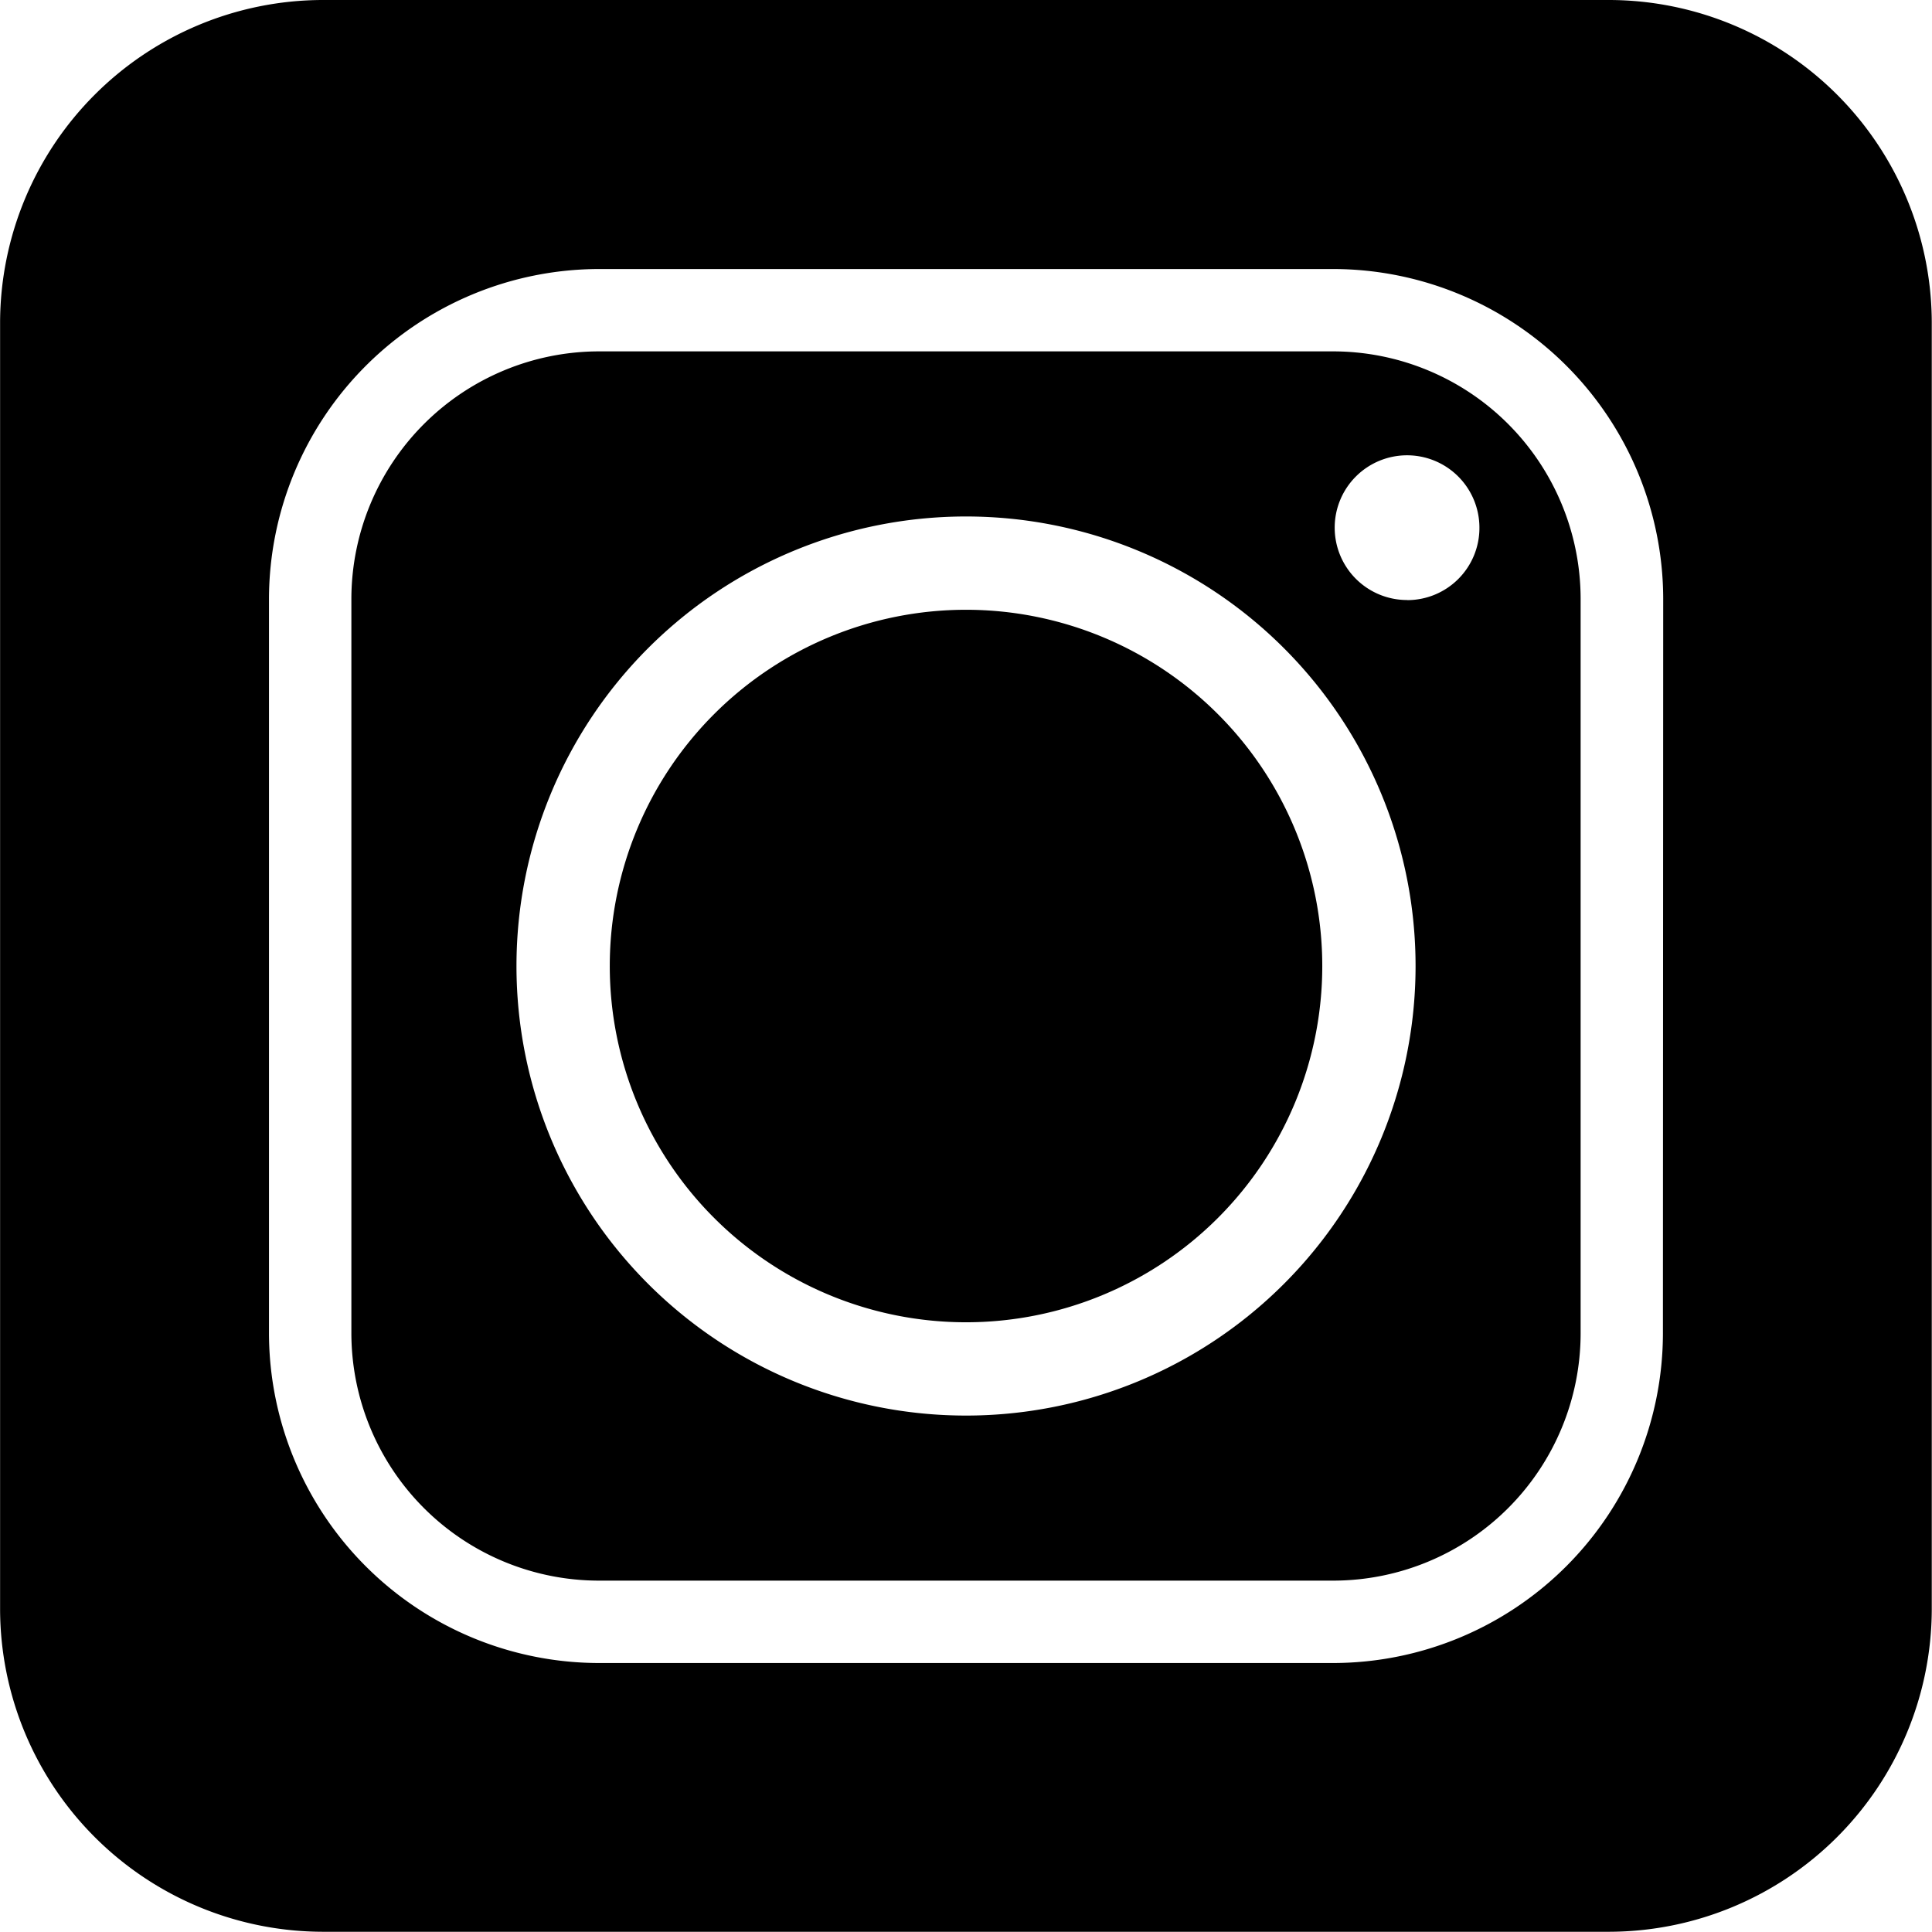
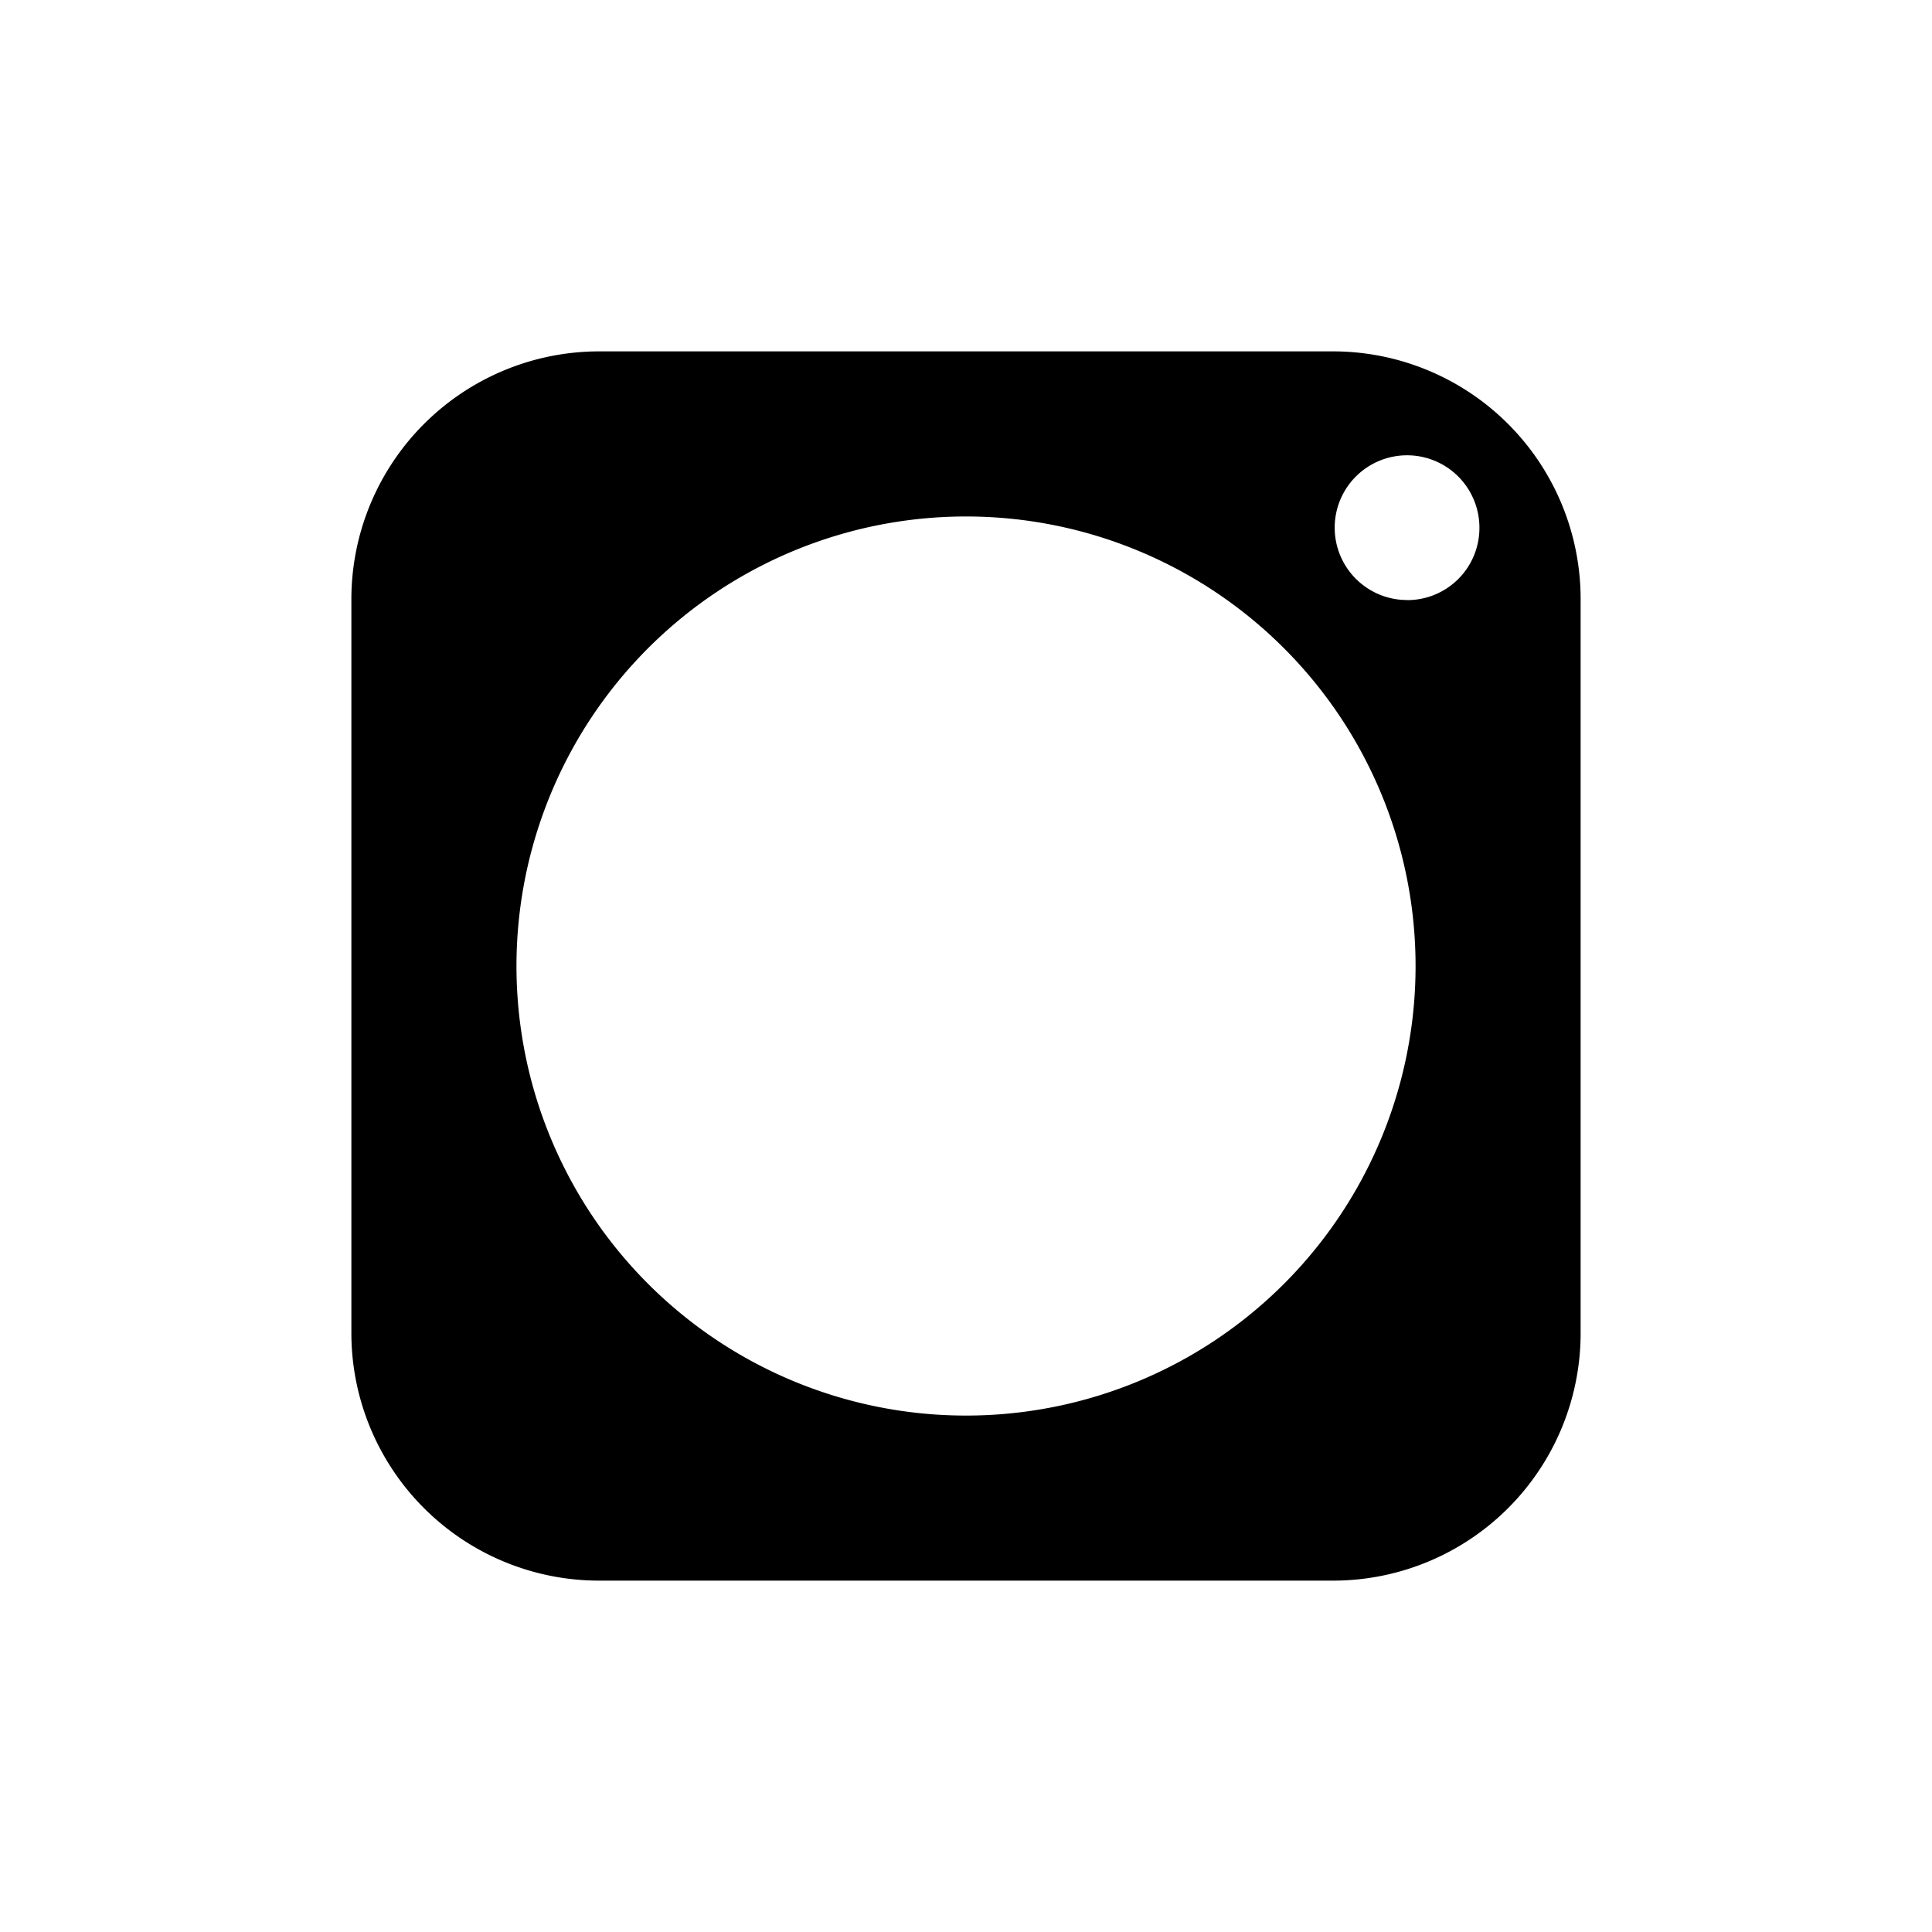
<svg xmlns="http://www.w3.org/2000/svg" style="filter:invert(100%)" class="mediabox__media" height="41.997" viewBox="0 0 41.997 41.997" width="41.997">
  <g>
    <path d="m248.039 226.693h-15.977a5.389 5.389 0 0 0 -5.372 5.372v15.977a5.385 5.385 0 0 0 5.372 5.372h15.977a5.381 5.381 0 0 0 5.372-5.372v-15.977a5.385 5.385 0 0 0 -5.372-5.372zm-7.989 23.133a9.772 9.772 0 1 1 9.773-9.772 9.771 9.771 0 0 1 -9.772 9.772zm9.588-17.728a1.573 1.573 0 1 1 1.573-1.573 1.568 1.568 0 0 1 -1.573 1.575z" transform="translate(-219.052 -219.055)" />
-     <path d="m162.6 127.608h-27.99a7.026 7.026 0 0 0 -7 7v27.992a7.026 7.026 0 0 0 7 7h27.99a7.027 7.027 0 0 0 7-7v-27.99a7.027 7.027 0 0 0 -7-7.002zm1.156 28.987a7.177 7.177 0 0 1 -7.162 7.163h-15.976a7.181 7.181 0 0 1 -7.163-7.163v-15.977a7.185 7.185 0 0 1 7.163-7.162h15.982a7.181 7.181 0 0 1 7.162 7.162z" transform="translate(-127.608 -127.608)" />
-     <path d="m307.289 299.545a7.744 7.744 0 1 0 7.744 7.744 7.746 7.746 0 0 0 -7.744-7.744z" transform="translate(-286.29 -286.29)" />
  </g>
</svg>